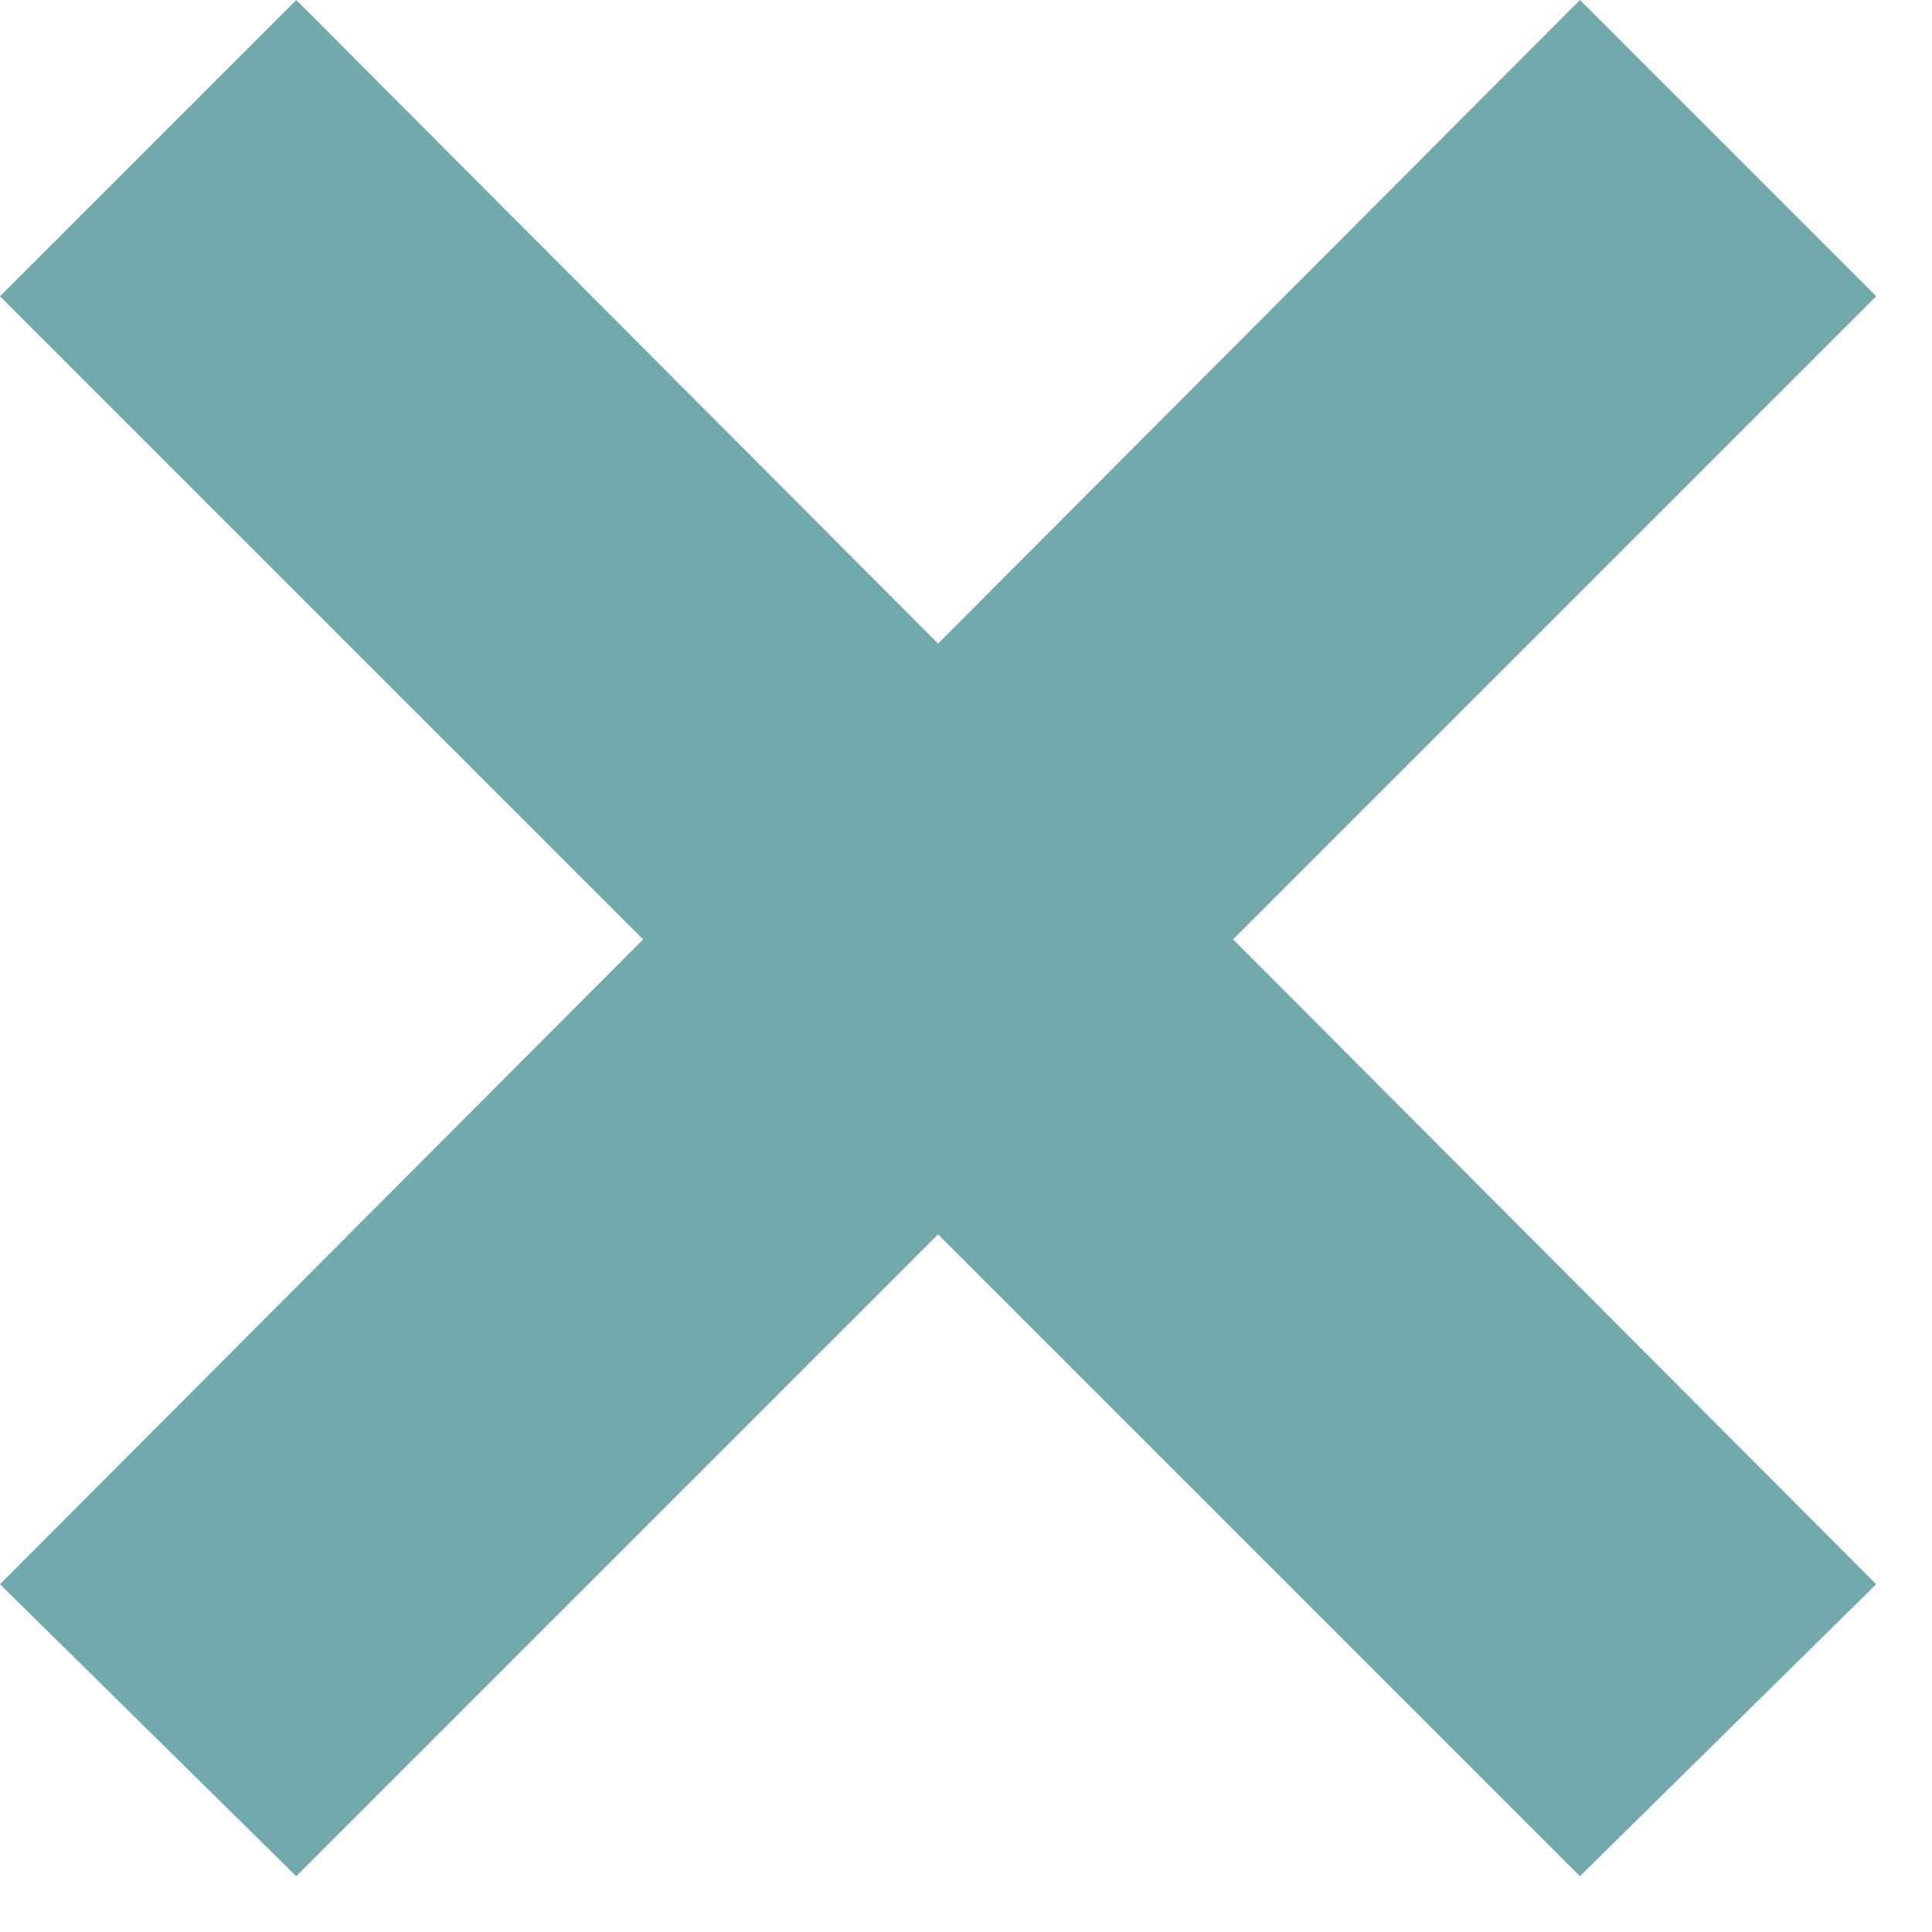
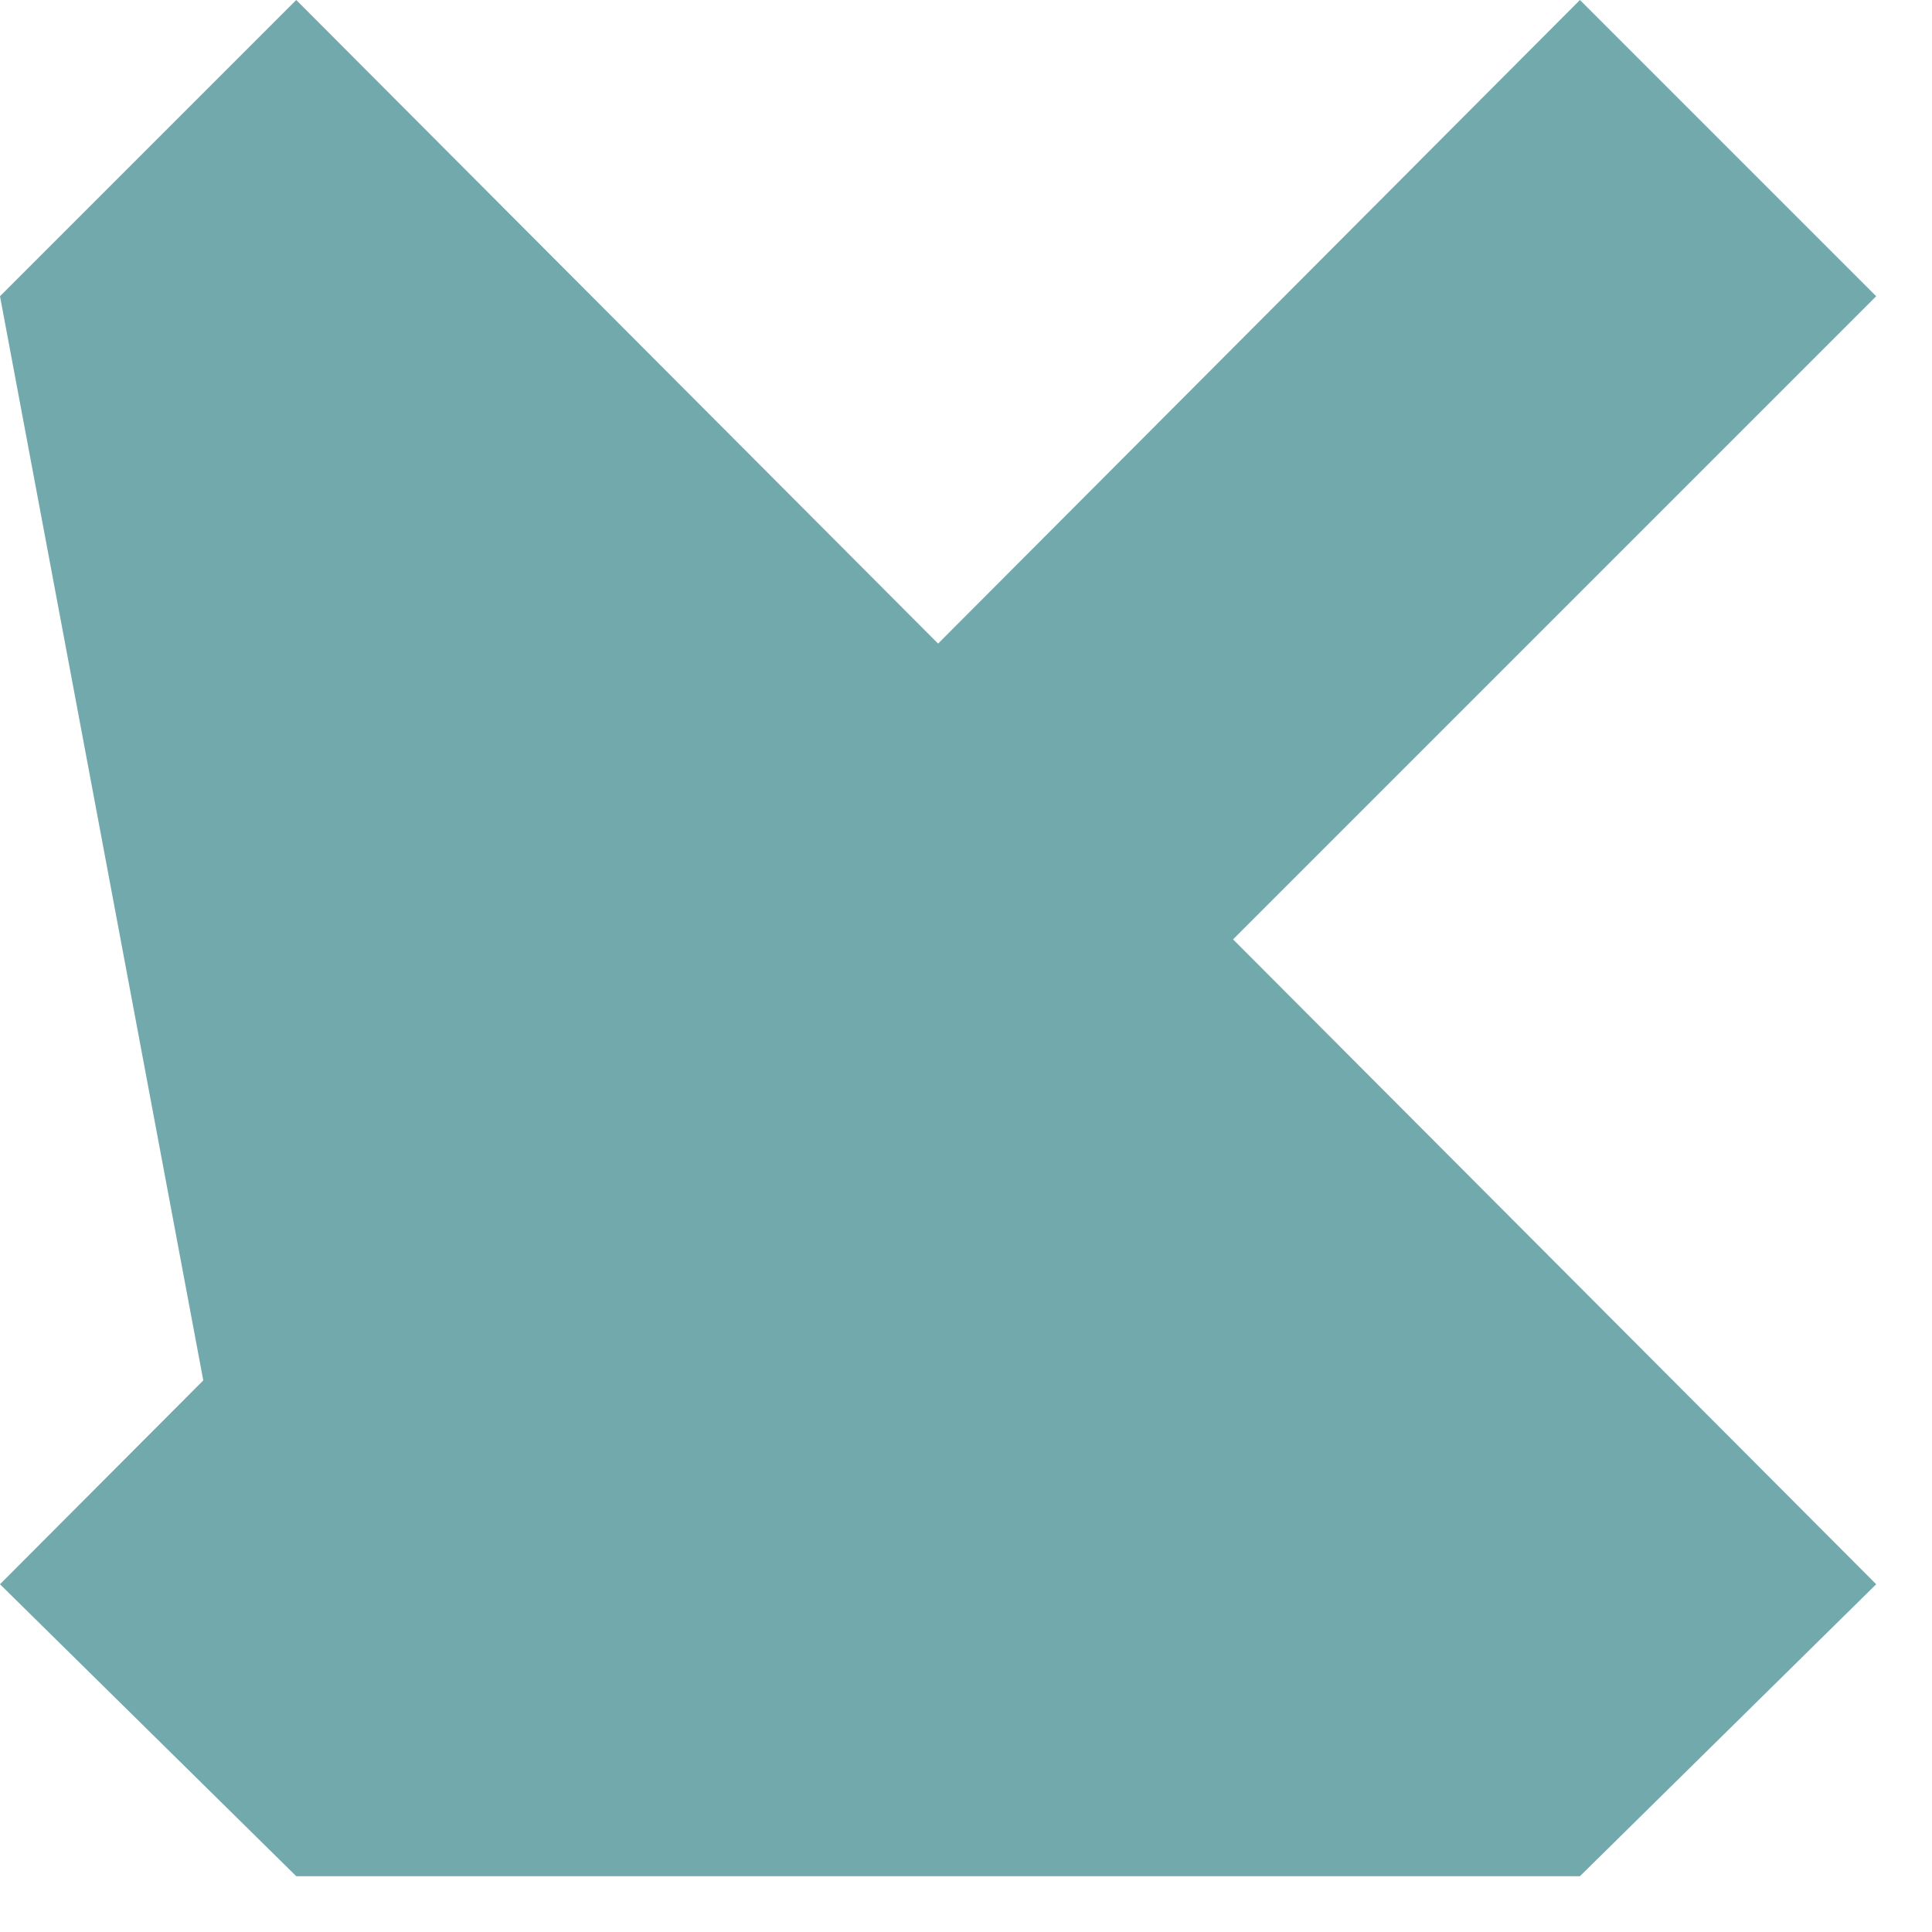
<svg xmlns="http://www.w3.org/2000/svg" width="9" height="9" viewBox="0 0 9 9" fill="none">
-   <path d="M1.38 8.74L0 7.38L7.36 0L8.74 1.38L1.38 8.74ZM7.36 8.74L0 1.38L1.38 0L8.74 7.38L7.36 8.74Z" fill="#71A9AD" />
+   <path d="M1.38 8.74L0 7.38L7.36 0L8.74 1.38L1.38 8.74ZL0 1.38L1.38 0L8.74 7.38L7.36 8.74Z" fill="#71A9AD" />
</svg>